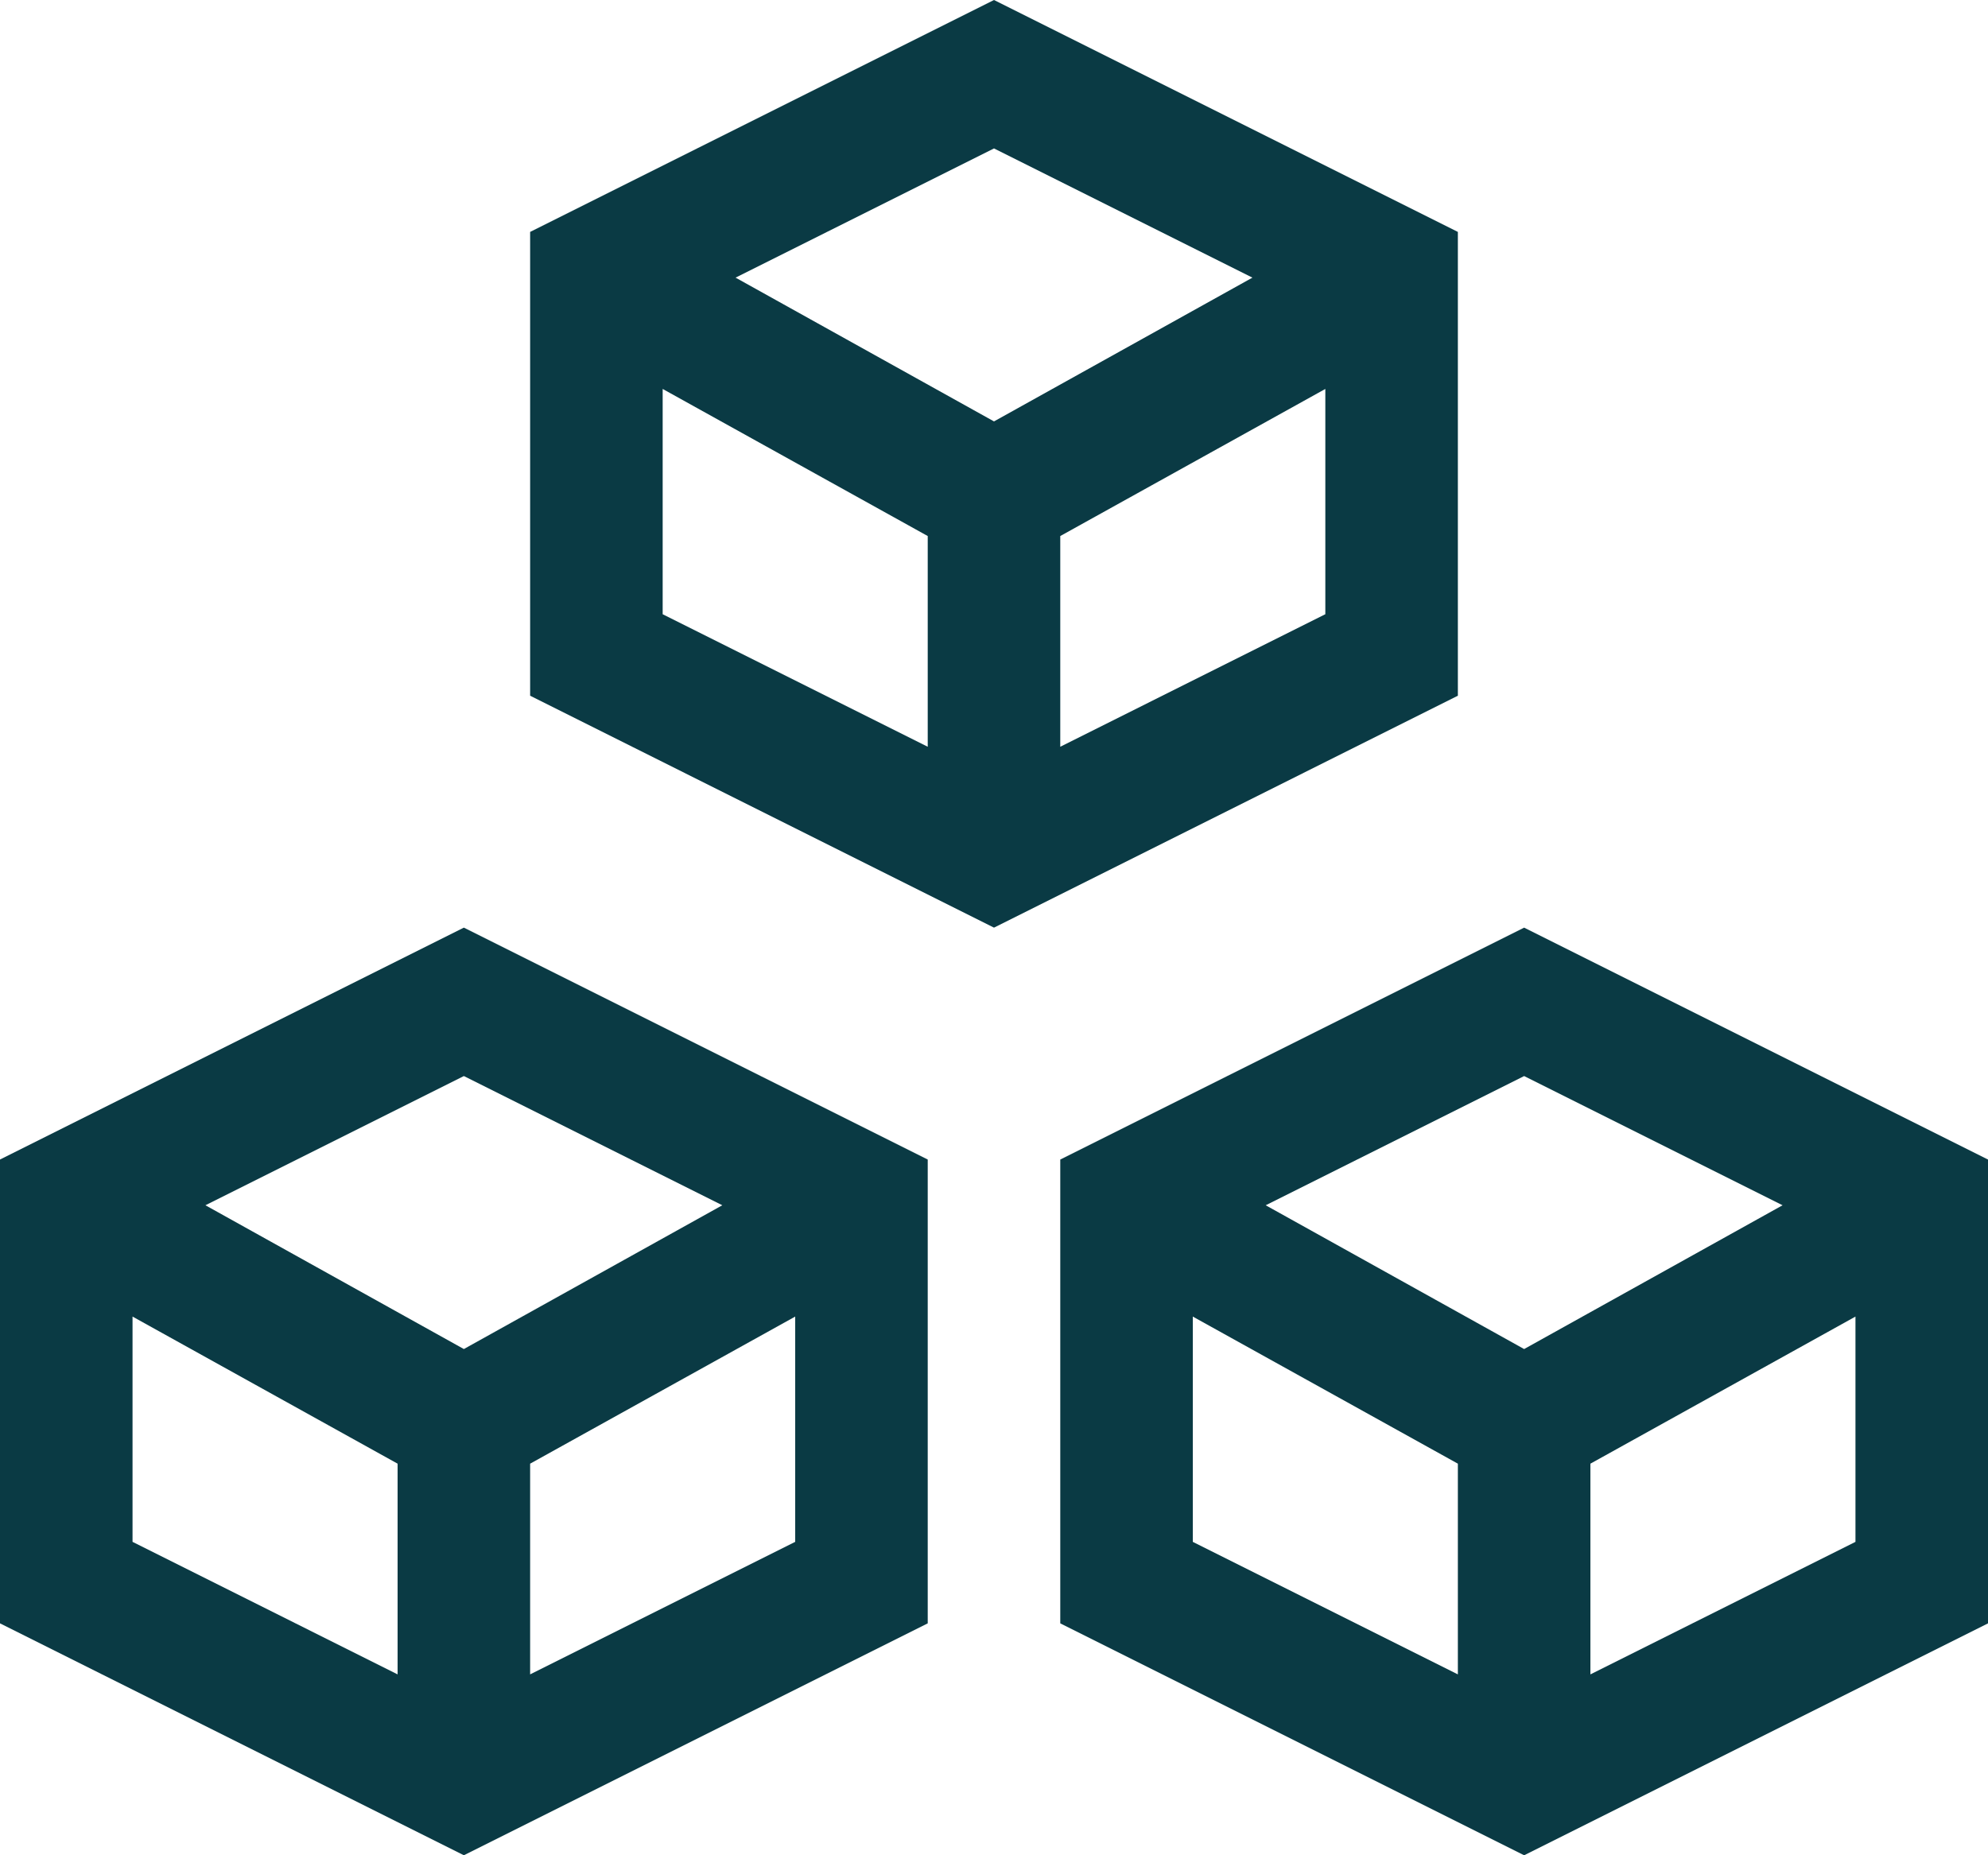
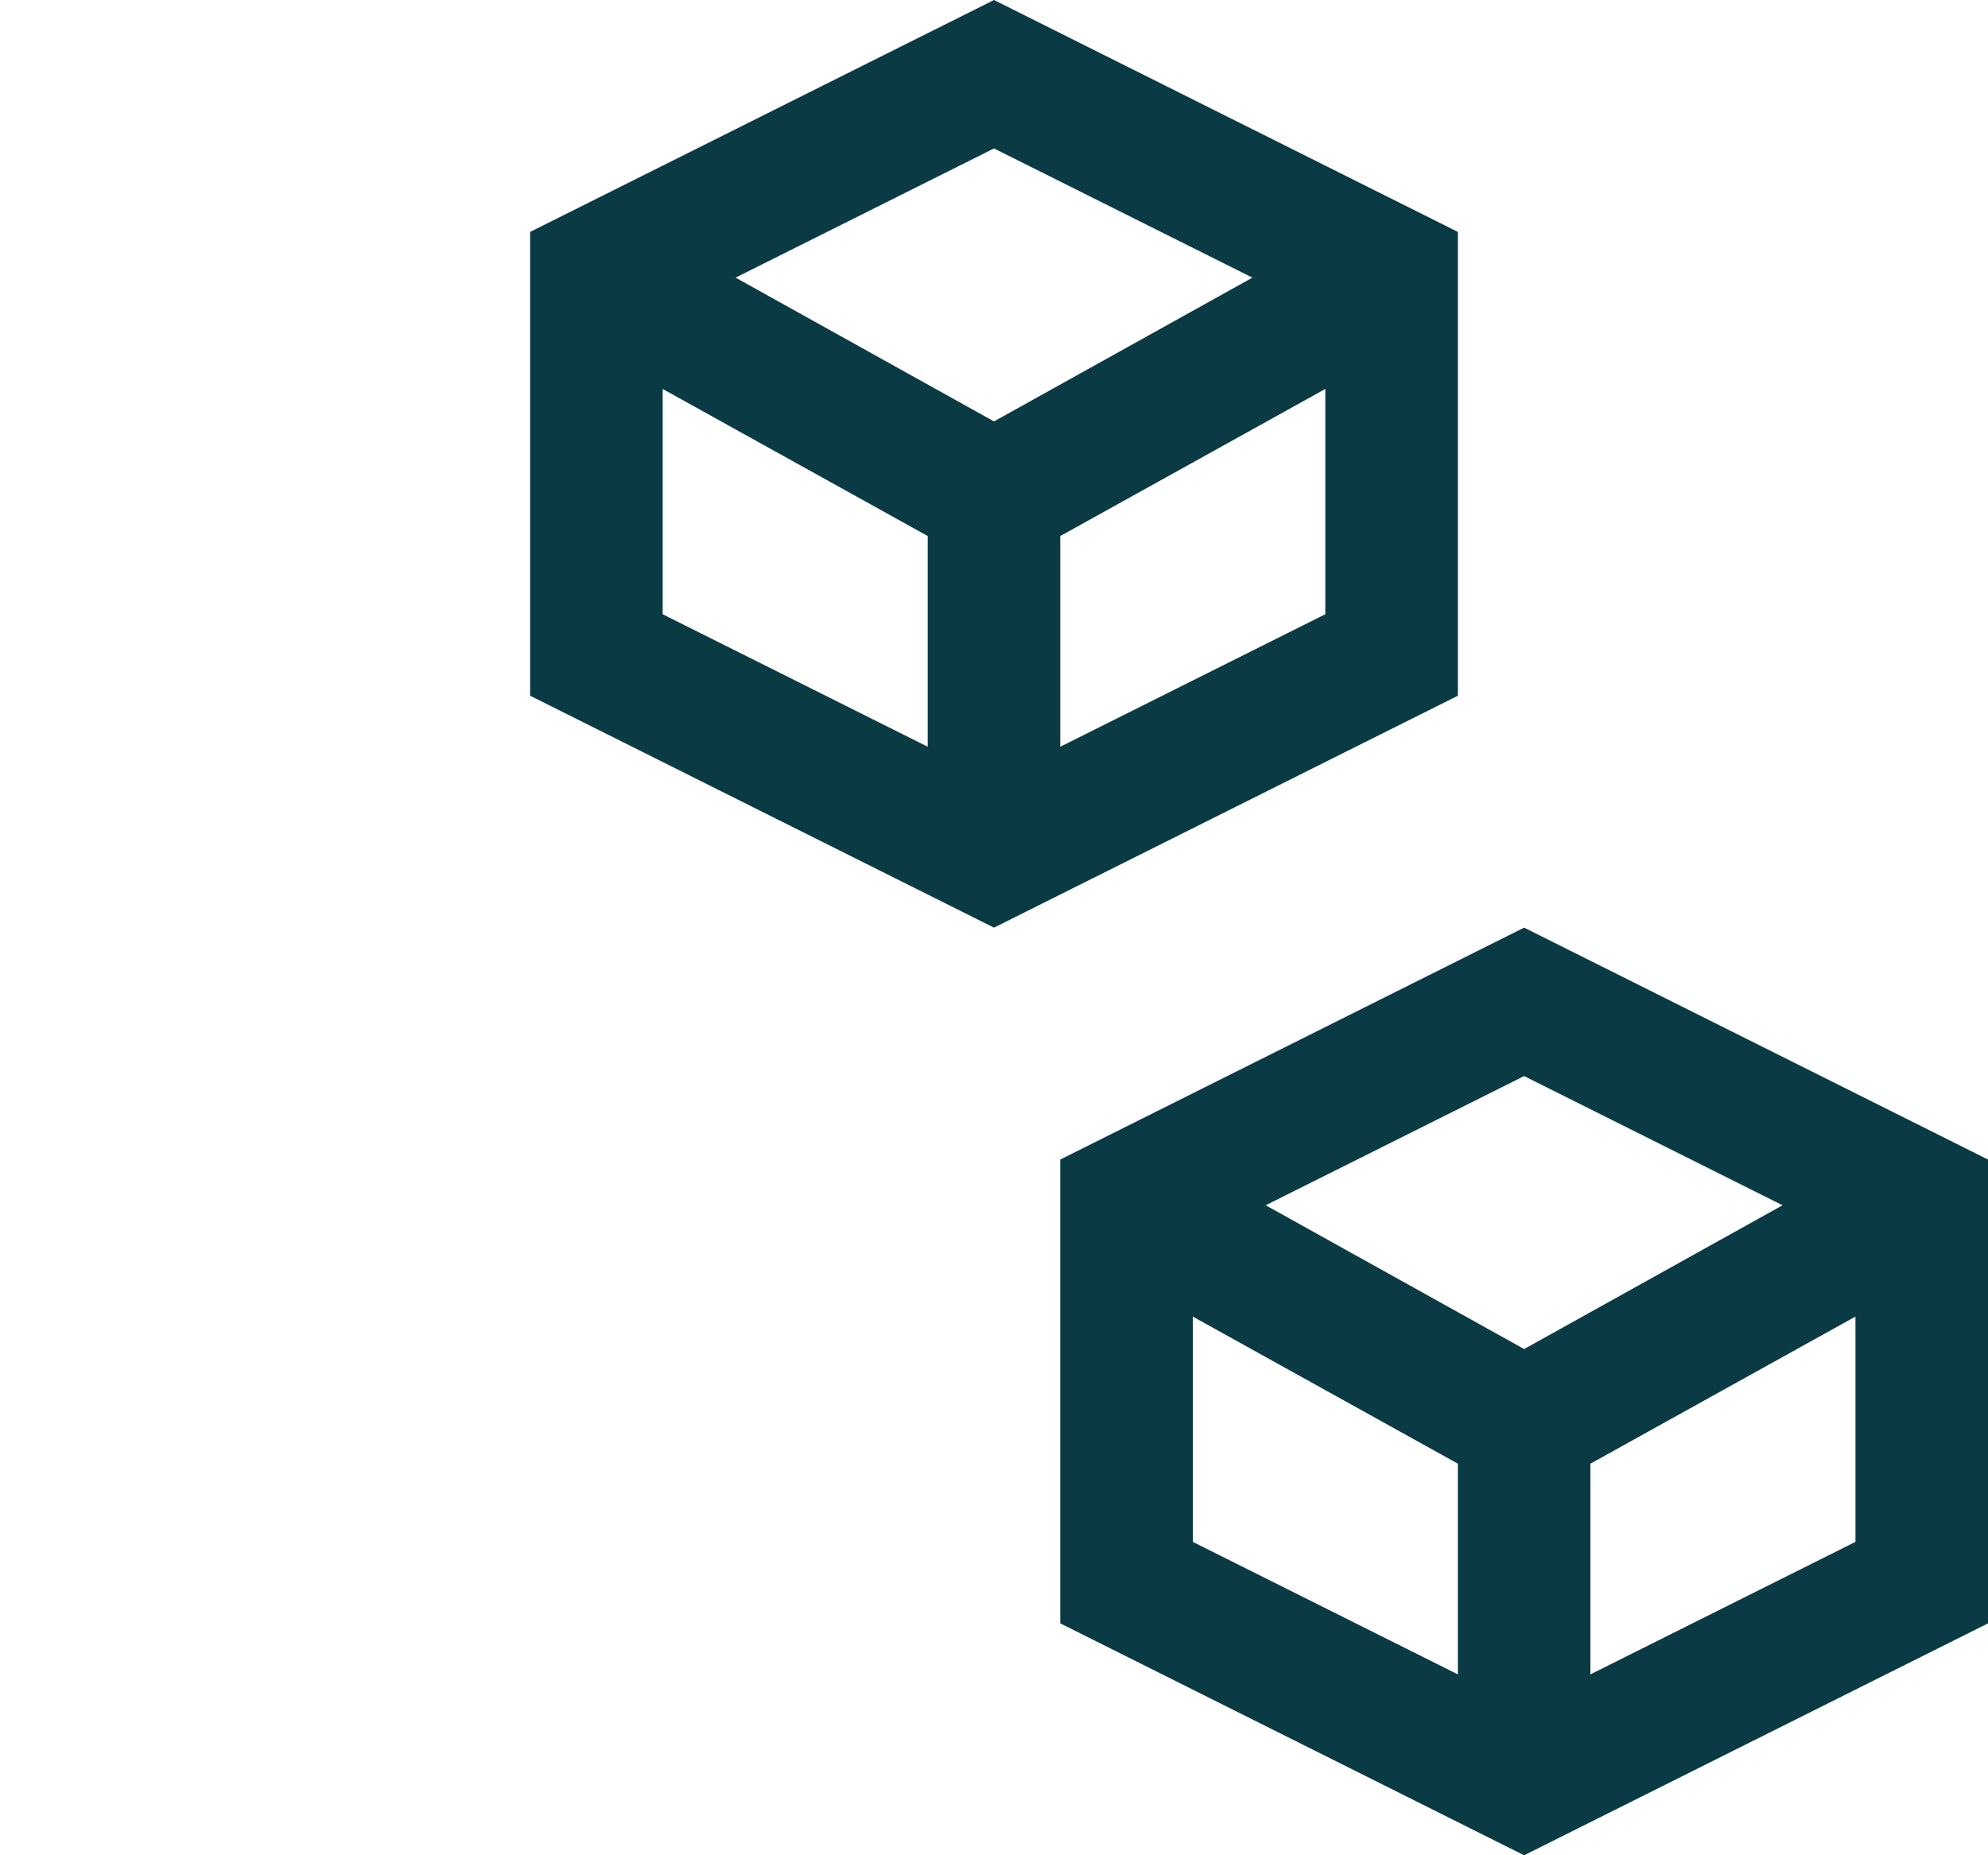
<svg xmlns="http://www.w3.org/2000/svg" id="Layer_2" data-name="Layer 2" viewBox="0 0 30 28">
  <defs>
    <style>
      .cls-1 {
        fill: #0a3a44;
      }
    </style>
  </defs>
  <g id="Layer_1-2" data-name="Layer 1">
    <g>
      <path class="cls-1" d="m22,3.5L15,0l-7,3.5v7l7,3.5,7-3.5V3.5Zm-3.1.69l-3.9,2.17-3.9-2.17,3.9-1.95,3.9,1.95Zm-8.9,1.68l4,2.22v3.18l-4-2v-3.4Zm6,5.4v-3.18l4-2.22v3.4l-4,2Z" />
-       <path class="cls-1" d="m0,17.5v7l7,3.5,7-3.5v-7l-7-3.5-7,3.5Zm10.9.69l-3.9,2.17-3.9-2.17,3.9-1.95,3.9,1.95Zm-8.9,1.68l4,2.22v3.18l-4-2v-3.4Zm6,5.4v-3.18l4-2.22v3.4l-4,2Z" />
-       <path class="cls-1" d="m23,14l-7,3.5v7l7,3.5,7-3.5v-7l-7-3.5Zm3.9,4.19l-3.9,2.17-3.9-2.17,3.9-1.95,3.9,1.95Zm-8.9,1.68l4,2.22v3.18l-4-2v-3.4Zm6,5.4v-3.18l4-2.22v3.4l-4,2Z" />
+       <path class="cls-1" d="m23,14l-7,3.5v7l7,3.5,7-3.5v-7l-7-3.5Zm3.9,4.19l-3.9,2.17-3.9-2.17,3.9-1.95,3.9,1.95m-8.9,1.68l4,2.22v3.18l-4-2v-3.4Zm6,5.4v-3.18l4-2.22v3.4l-4,2Z" />
    </g>
  </g>
</svg>